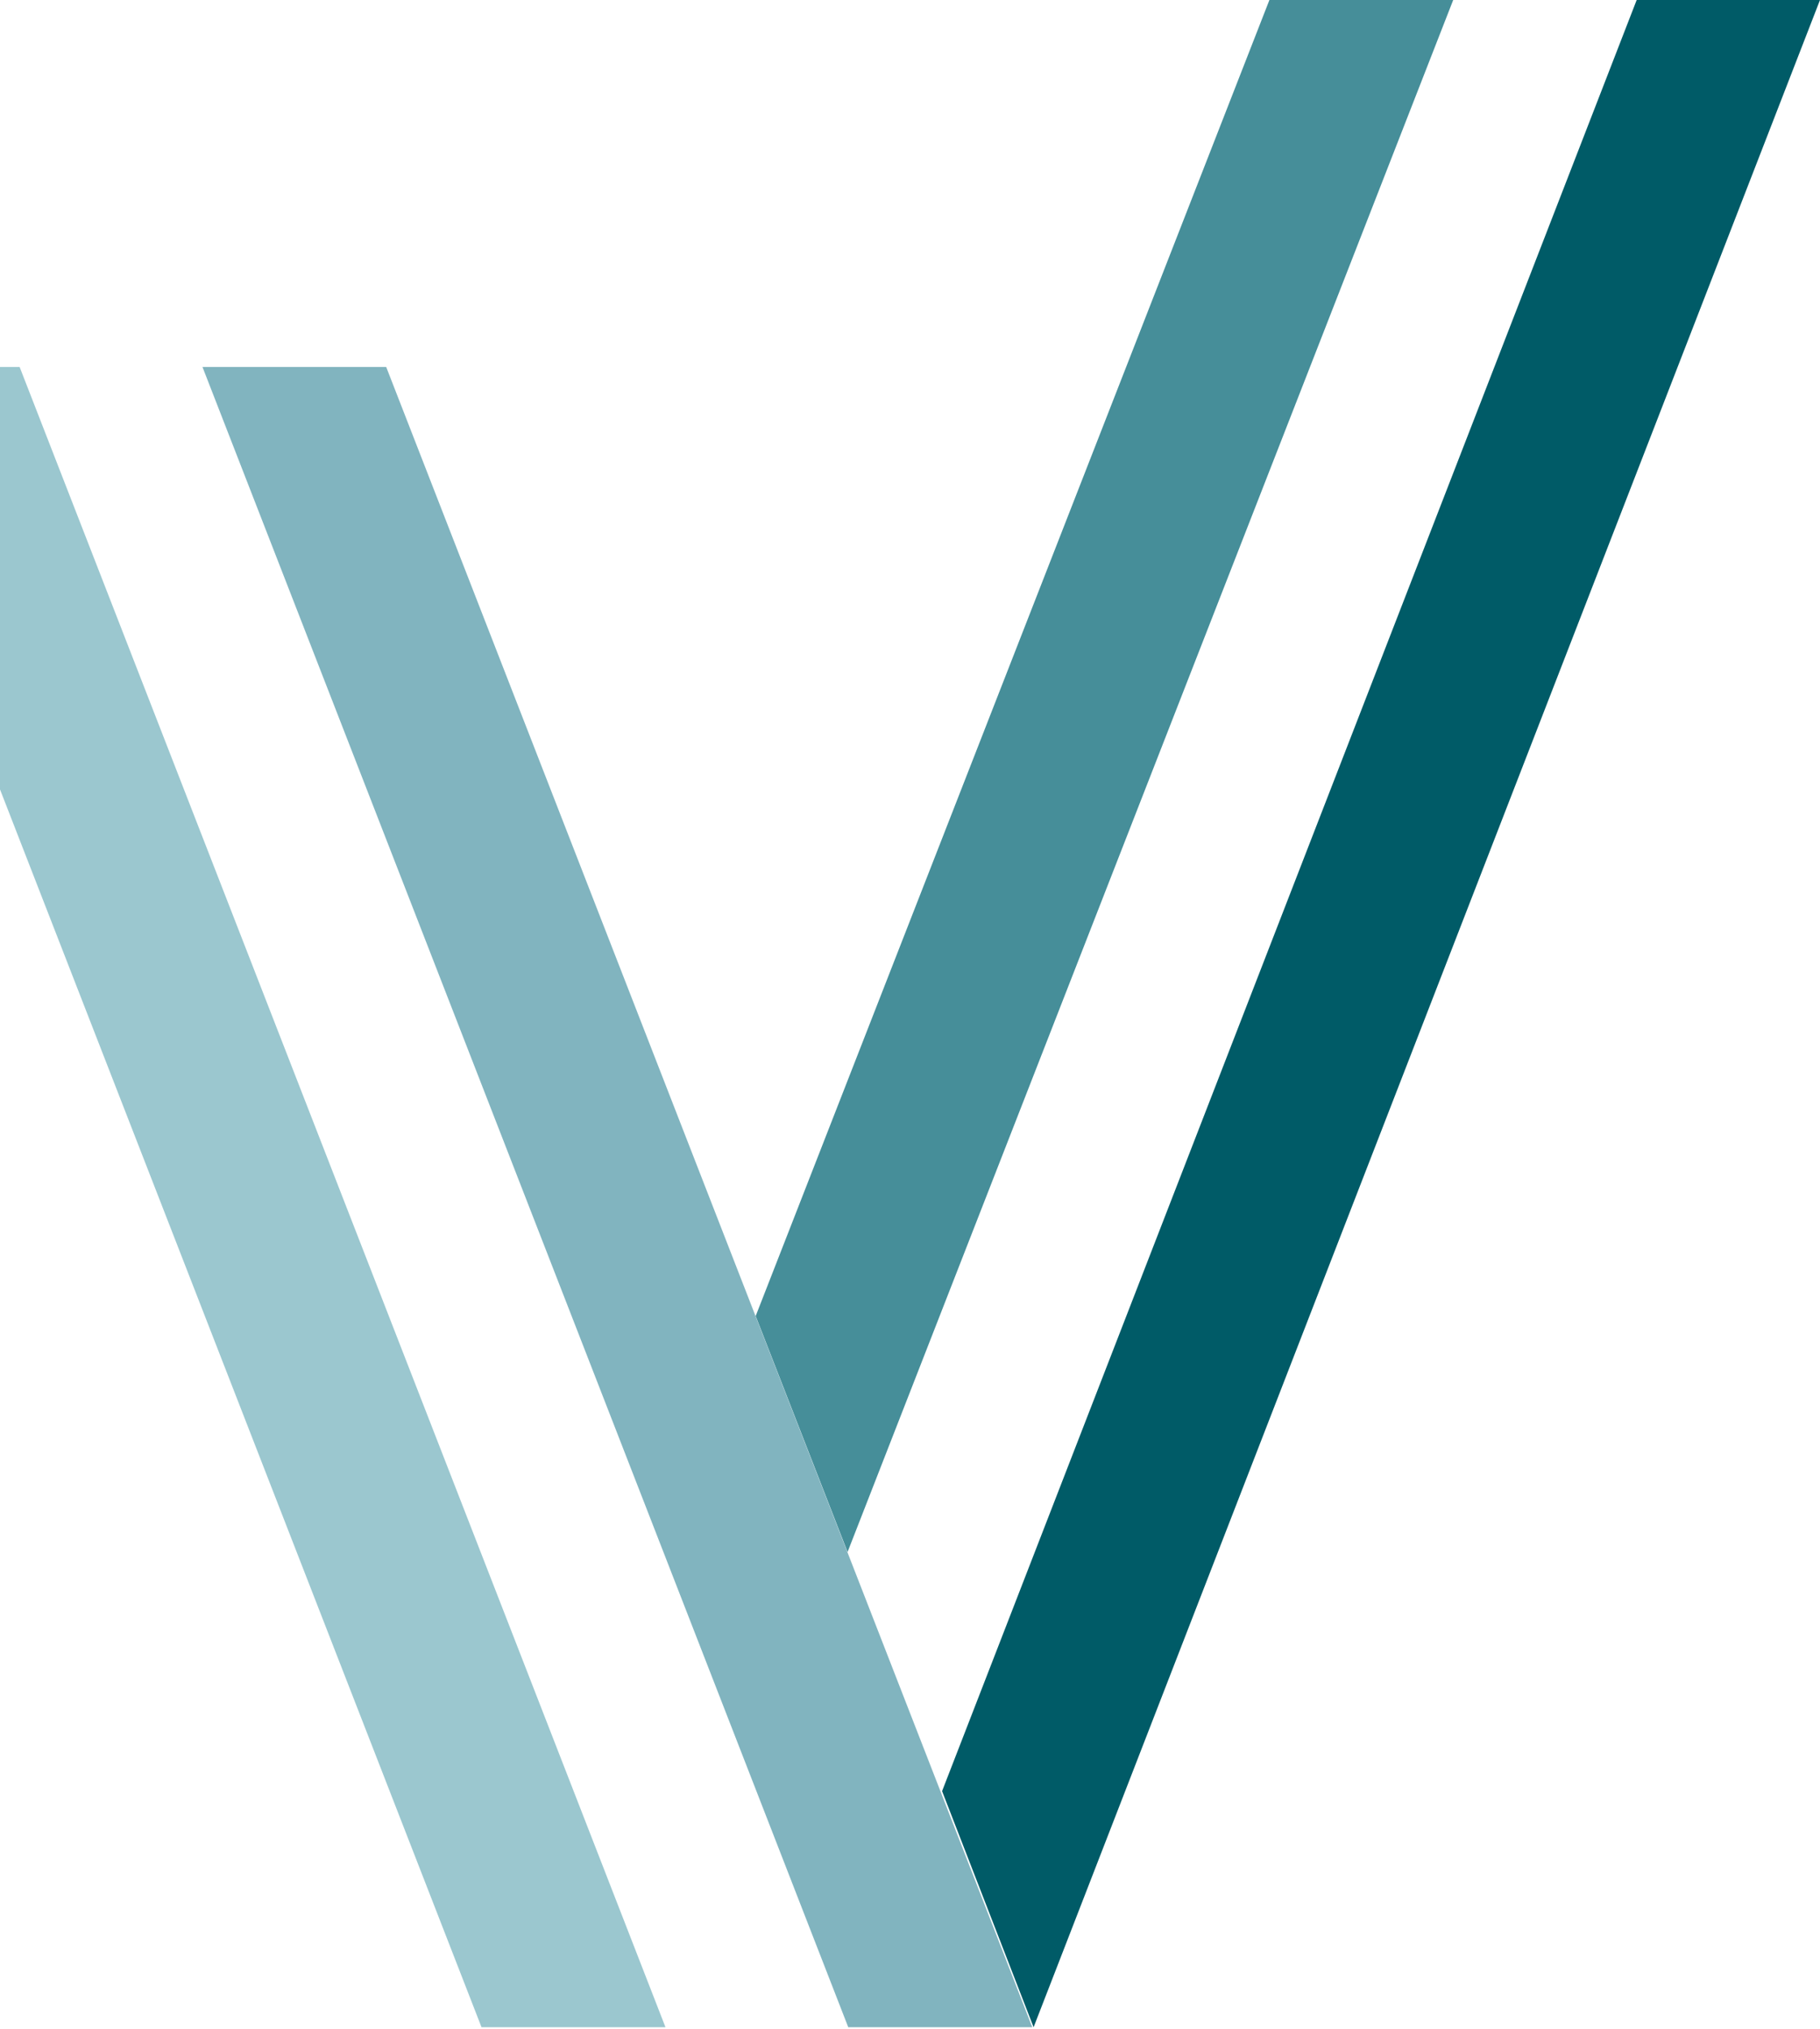
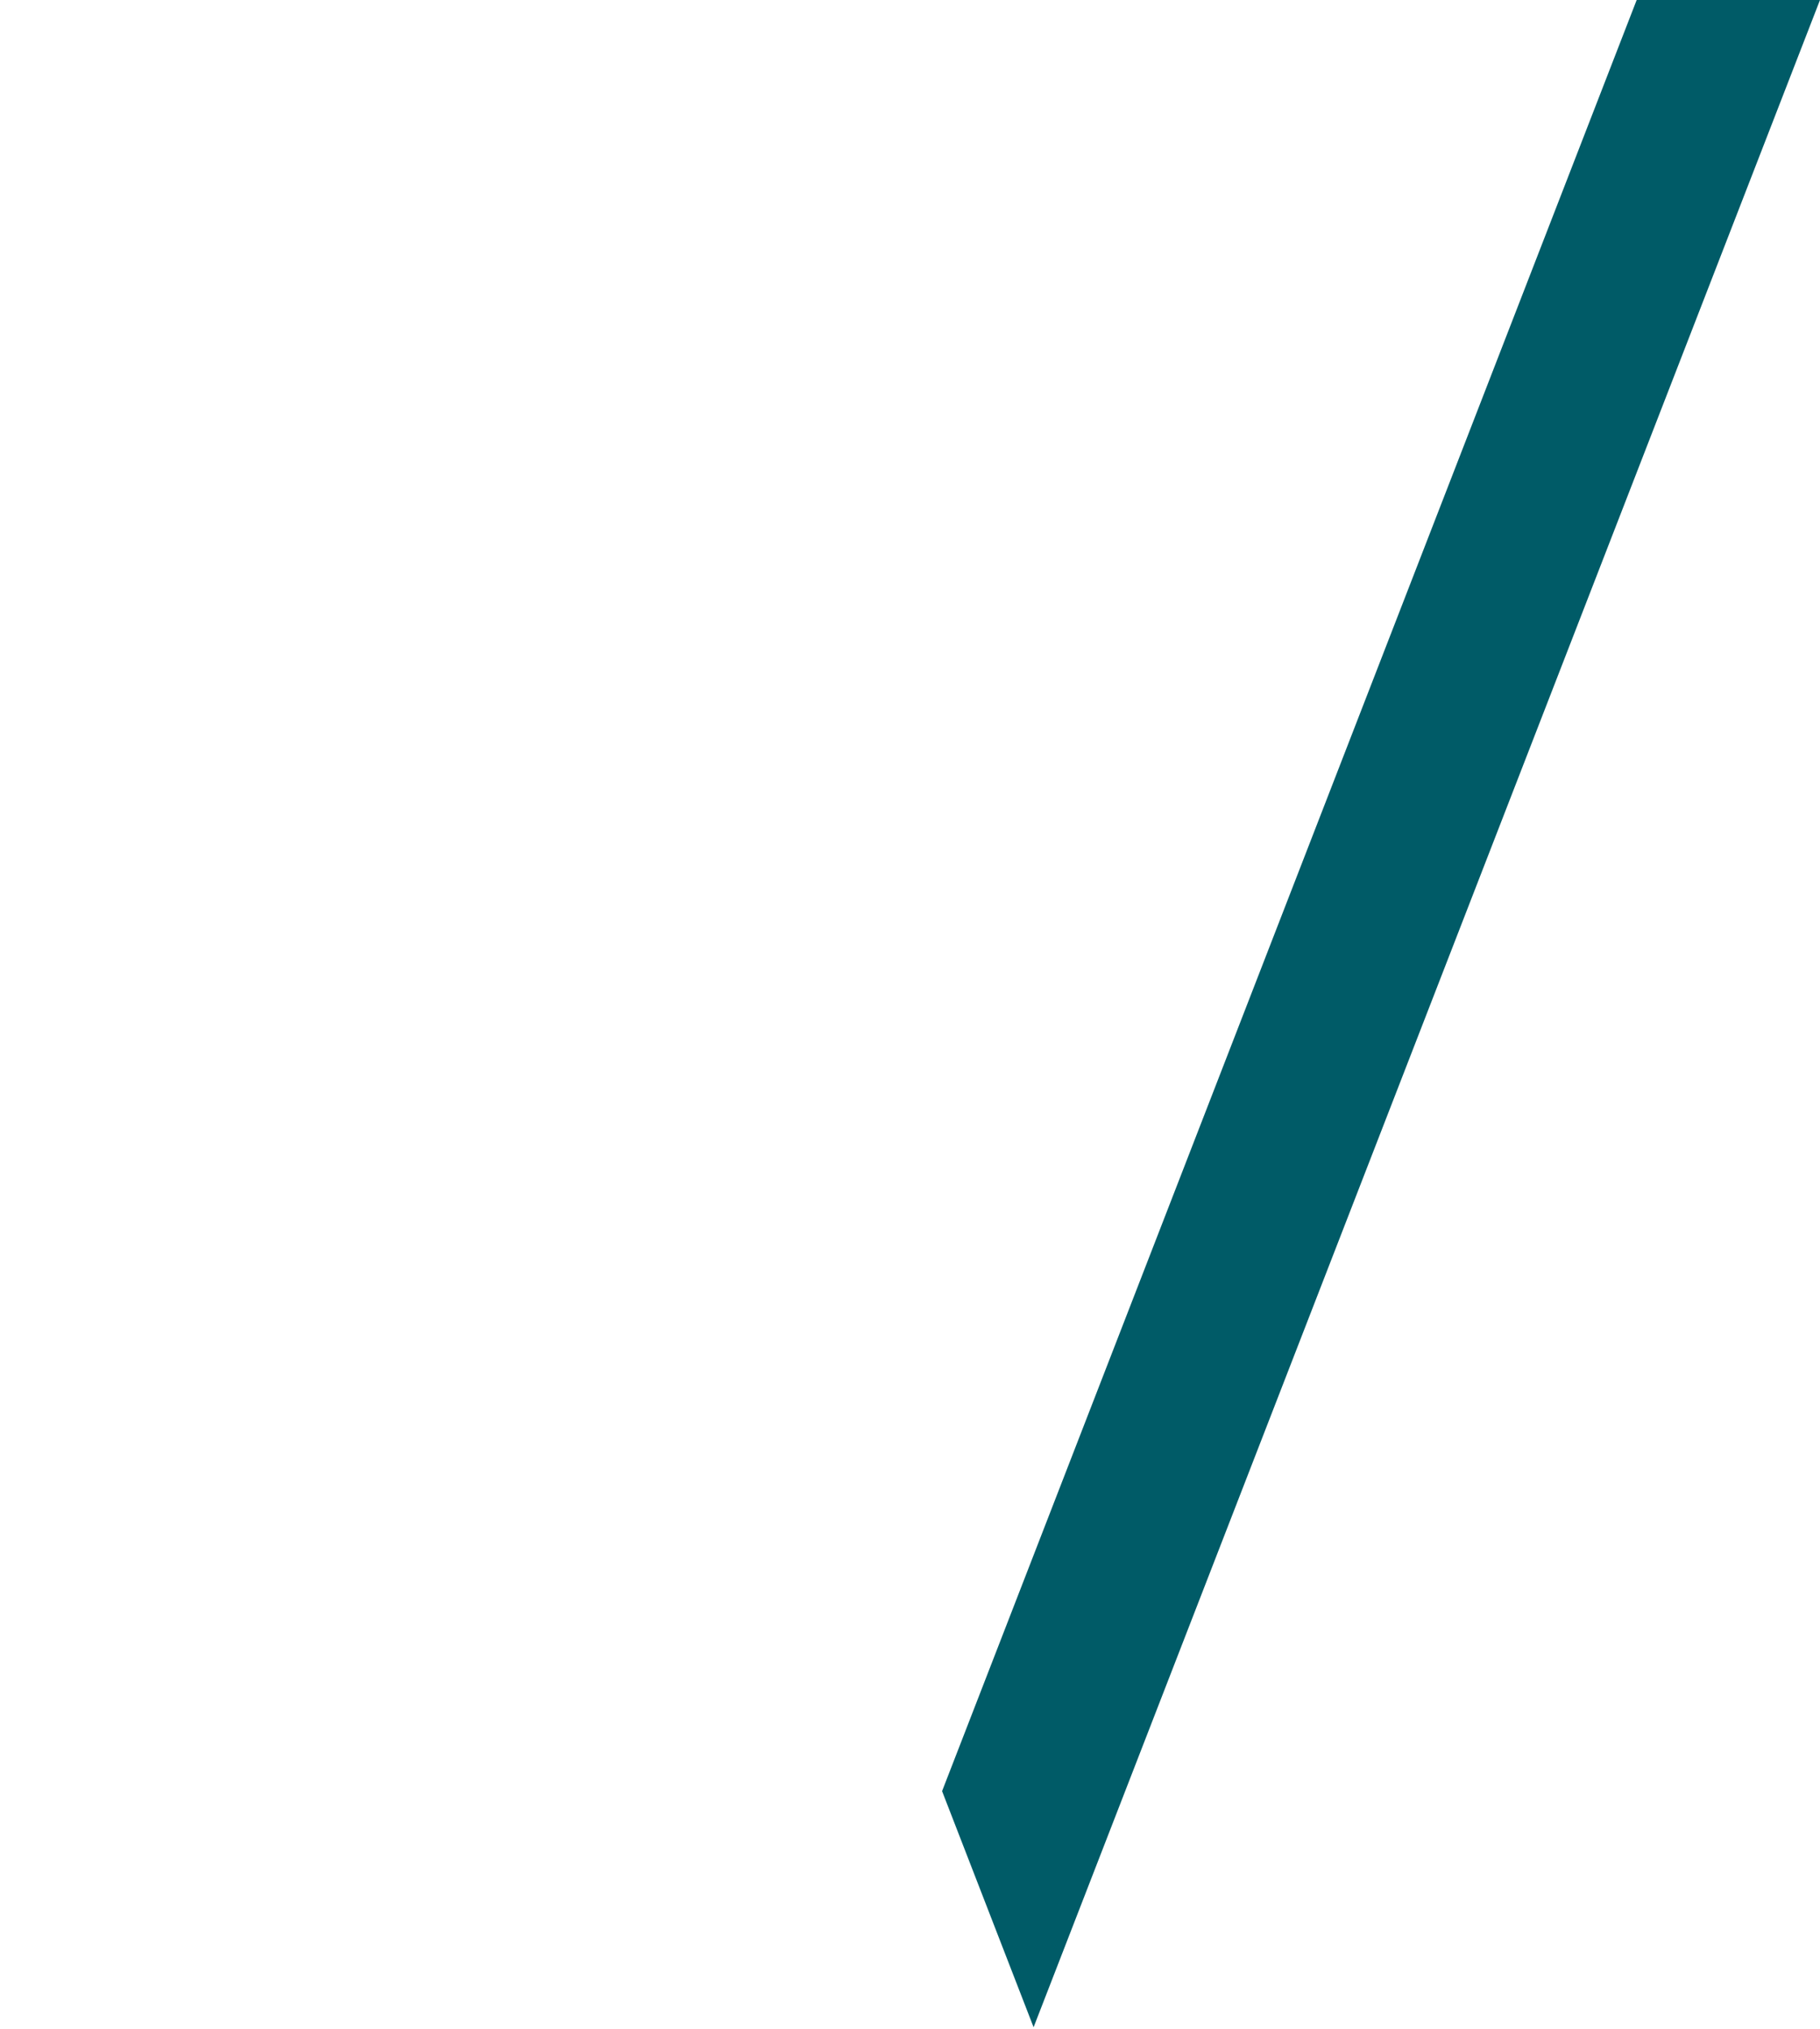
<svg xmlns="http://www.w3.org/2000/svg" width="742" height="827" viewBox="0 0 742 827" fill="none">
  <path d="M742 0L421.386 826.161L384.079 729.949L667.261 0H742Z" fill="#005B67" />
-   <path d="M592.458 0L345.546 632.491L308.082 536.324L517.529 0H592.458Z" fill="#468E99" />
-   <path d="M271.309 826.161H196.311L-67 149.542H7.998L271.309 826.161Z" fill="#9BC7CF" />
-   <path d="M420.851 826.161H345.825L82.542 149.542H157.443L420.851 826.161Z" fill="#81B4BF" />
</svg>